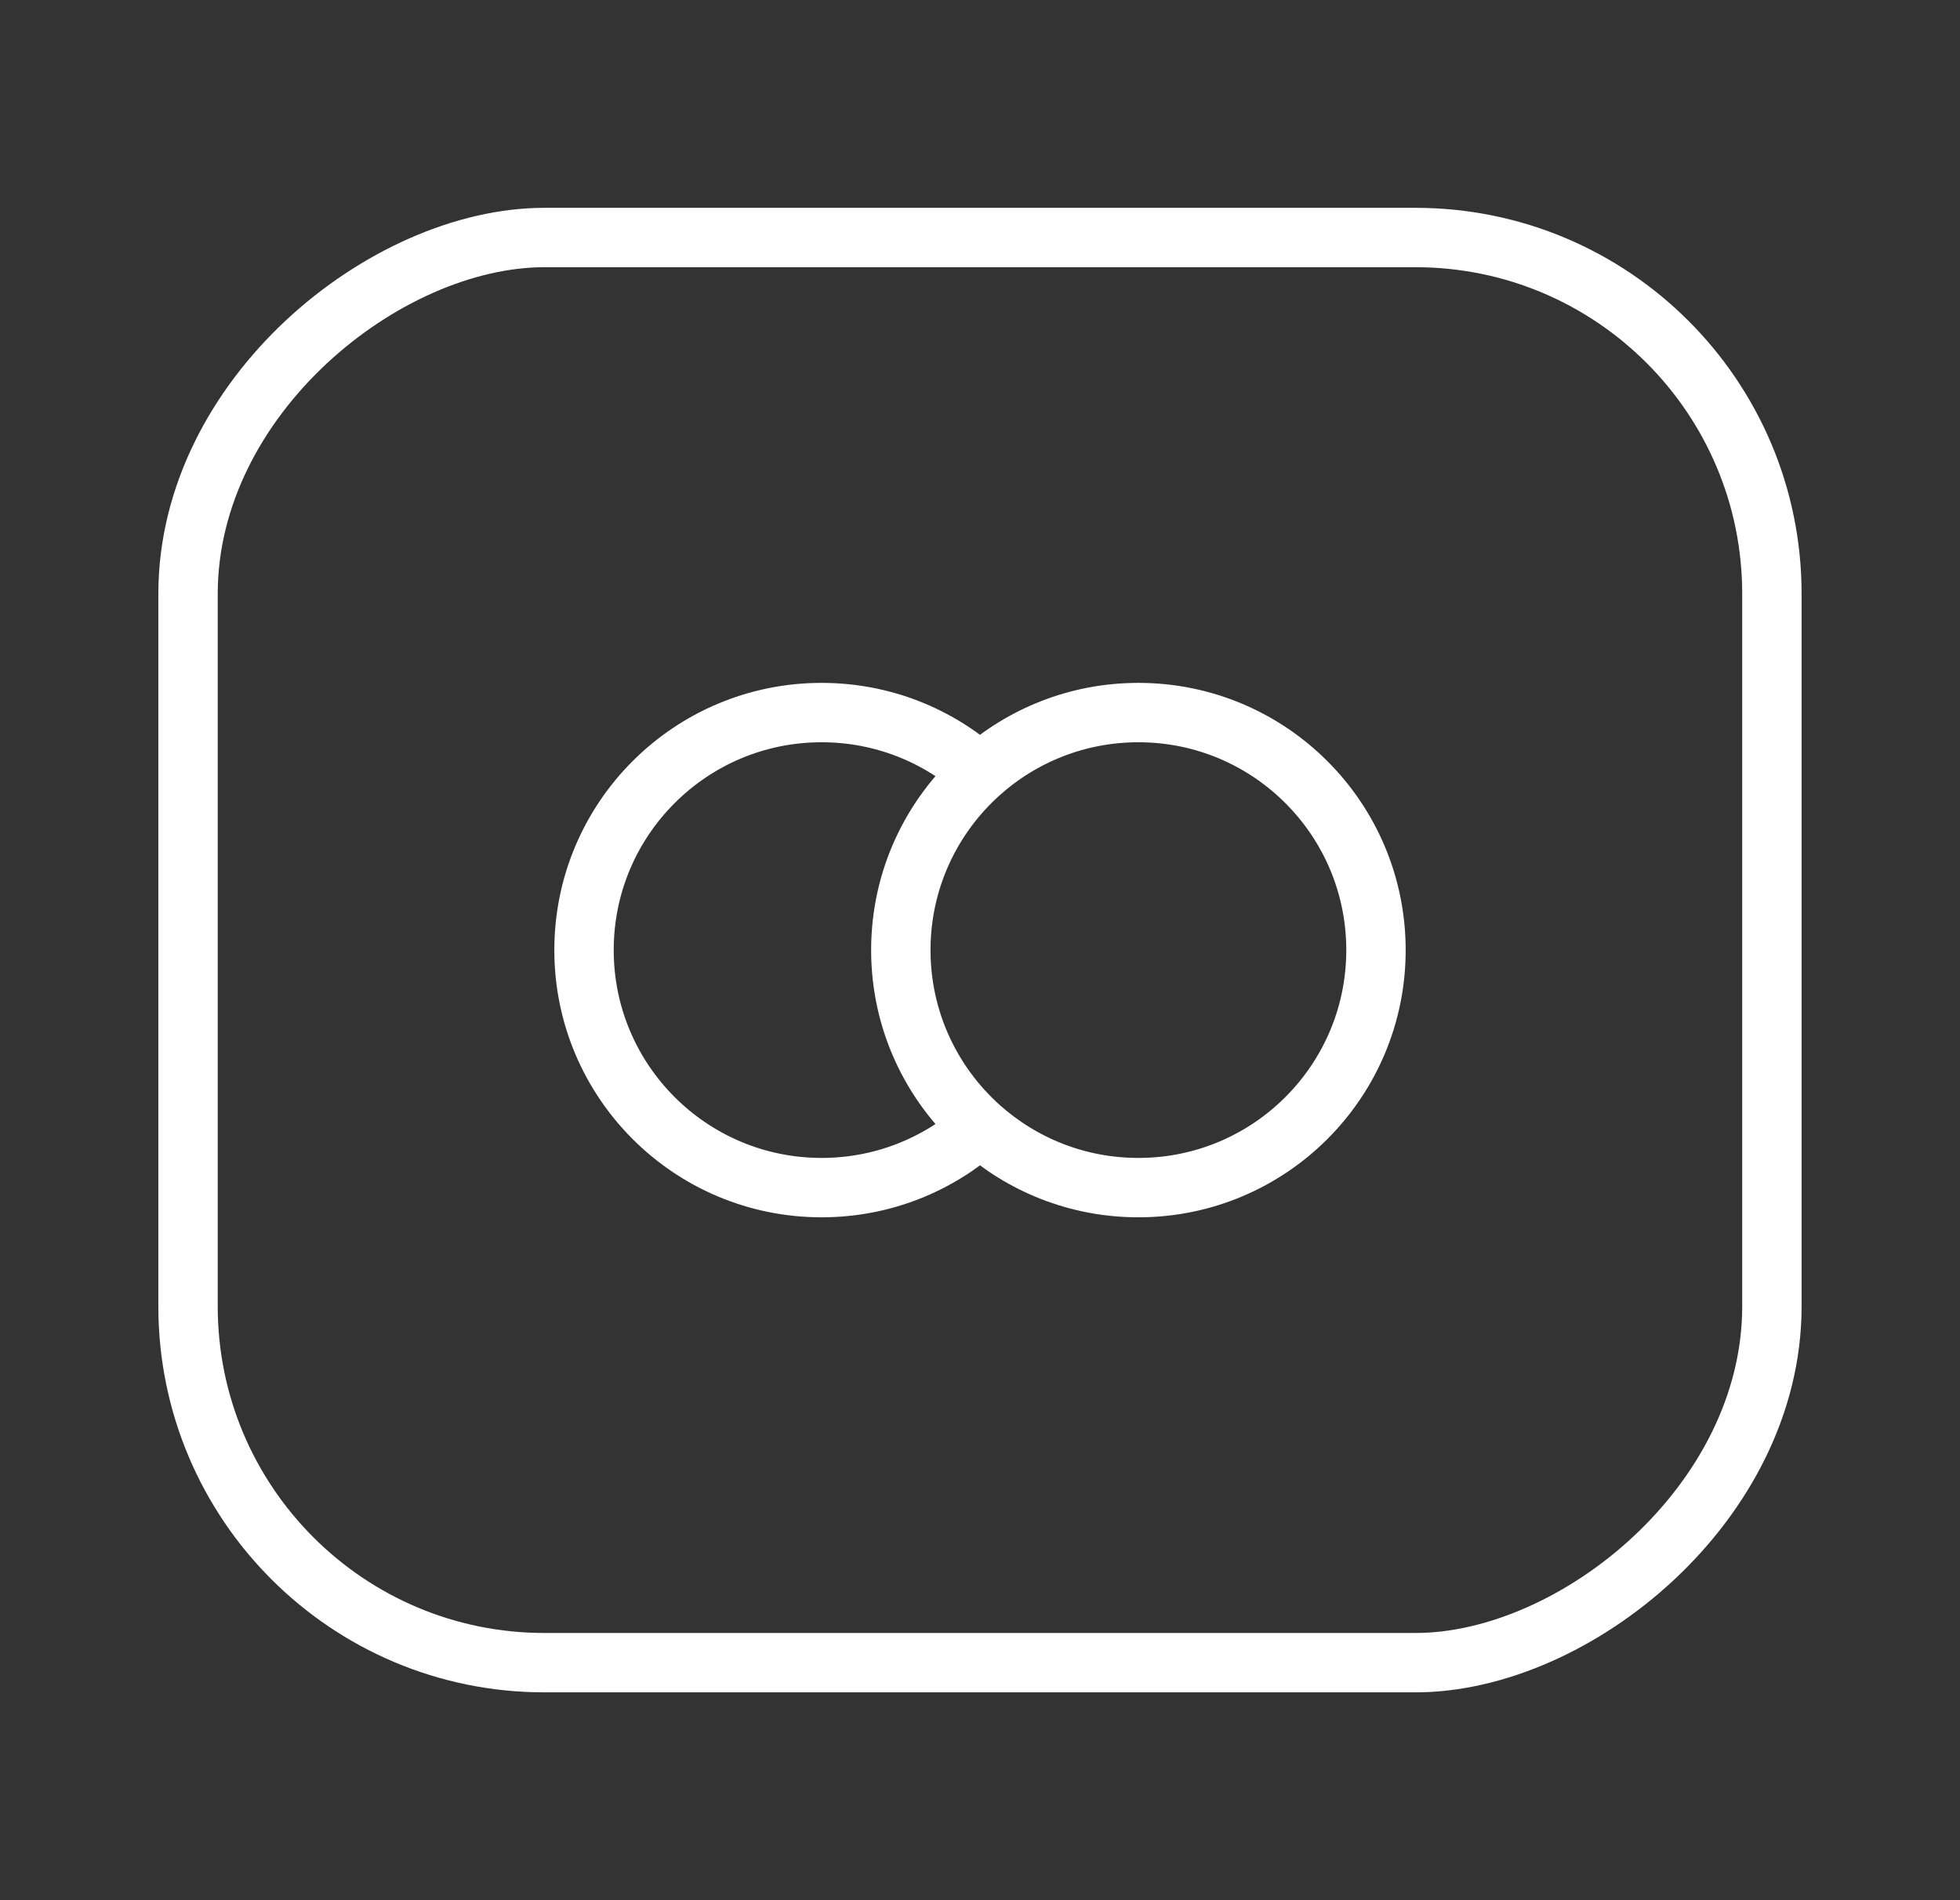
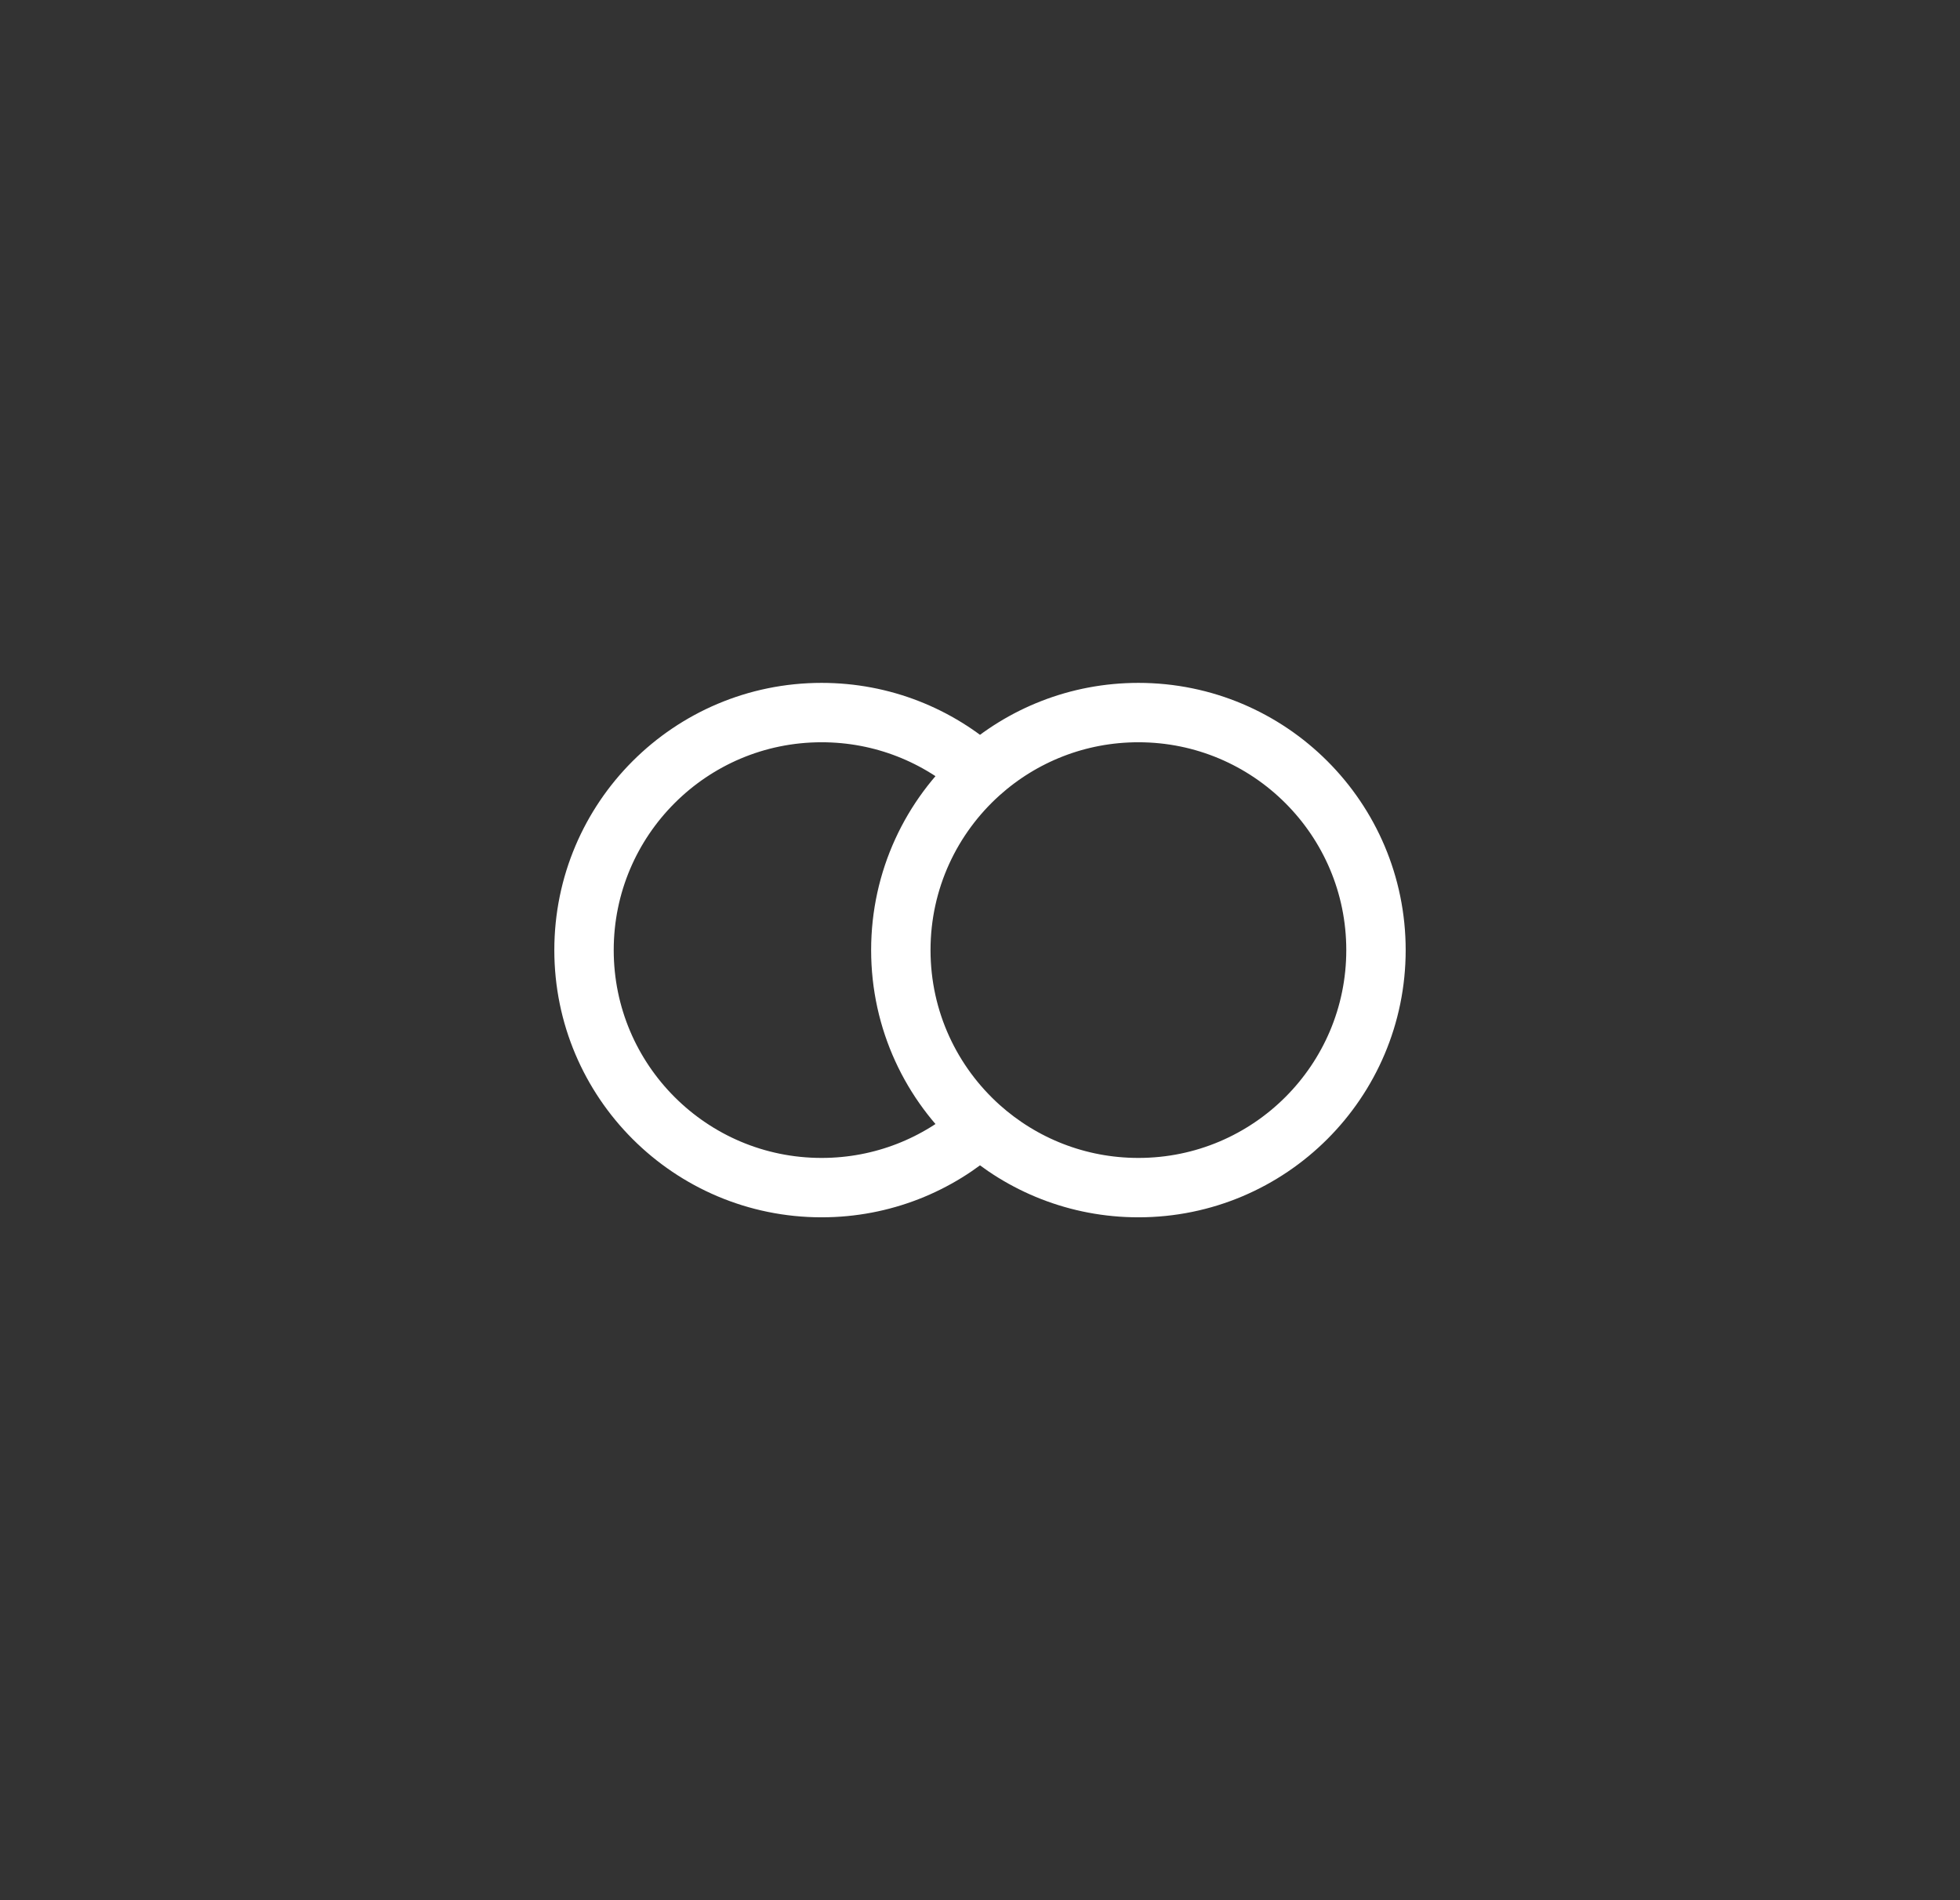
<svg xmlns="http://www.w3.org/2000/svg" fill="none" viewBox="0 0 33 32" height="32" width="33">
  <rect x="0" y="0" width="33" height="32" fill="#333333" stroke="none" />
-   <rect stroke="white" transform="rotate(90 29.833 4)" rx="6" height="26.667" width="24" y="4" x="29.833" />
  <path stroke="white" d="M16.5 13.018C15.682 13.751 15.167 14.815 15.167 16C15.167 17.185 15.682 18.249 16.5 18.982M16.5 13.018C17.208 12.385 18.142 12 19.167 12C21.376 12 23.167 13.791 23.167 16C23.167 18.209 21.376 20 19.167 20C18.142 20 17.208 19.615 16.5 18.982M16.5 13.018C15.792 12.385 14.858 12 13.833 12C11.624 12 9.833 13.791 9.833 16C9.833 18.209 11.624 20 13.833 20C14.858 20 15.792 19.615 16.5 18.982" />
</svg>